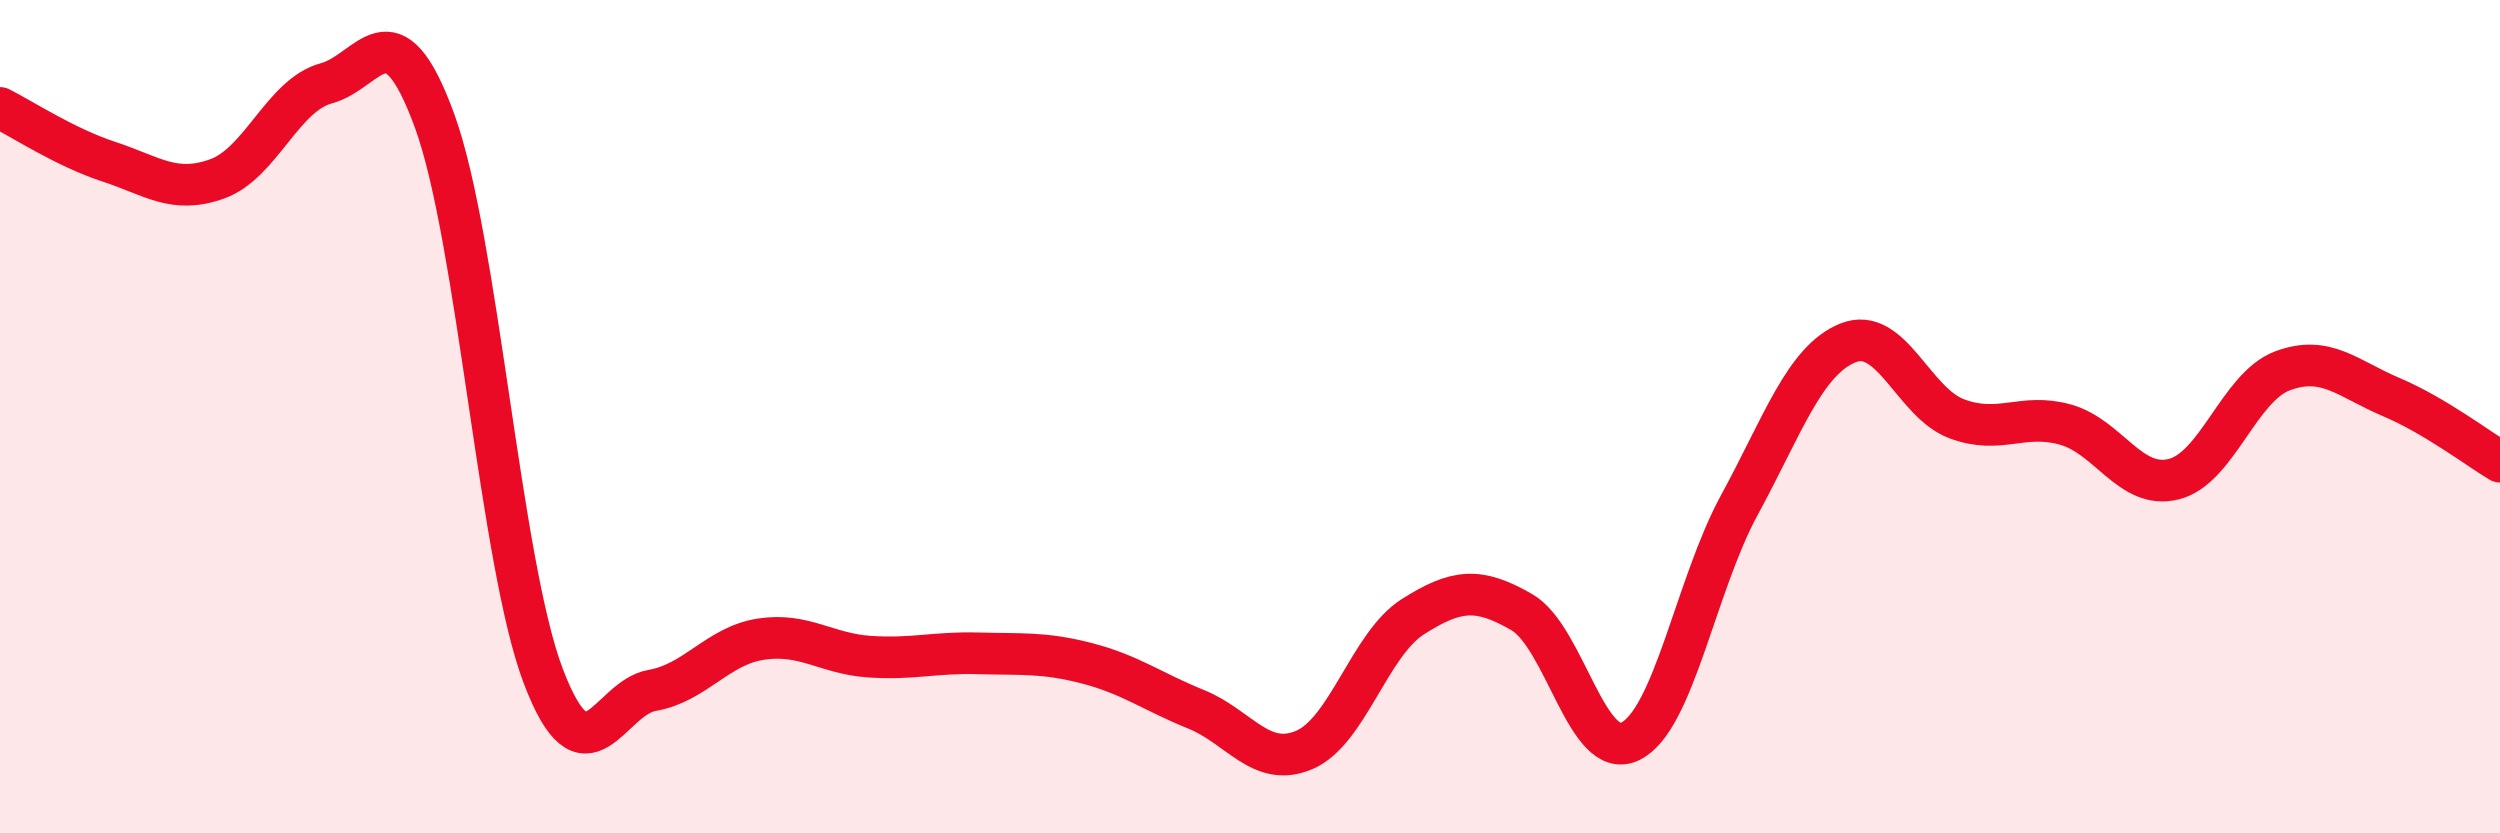
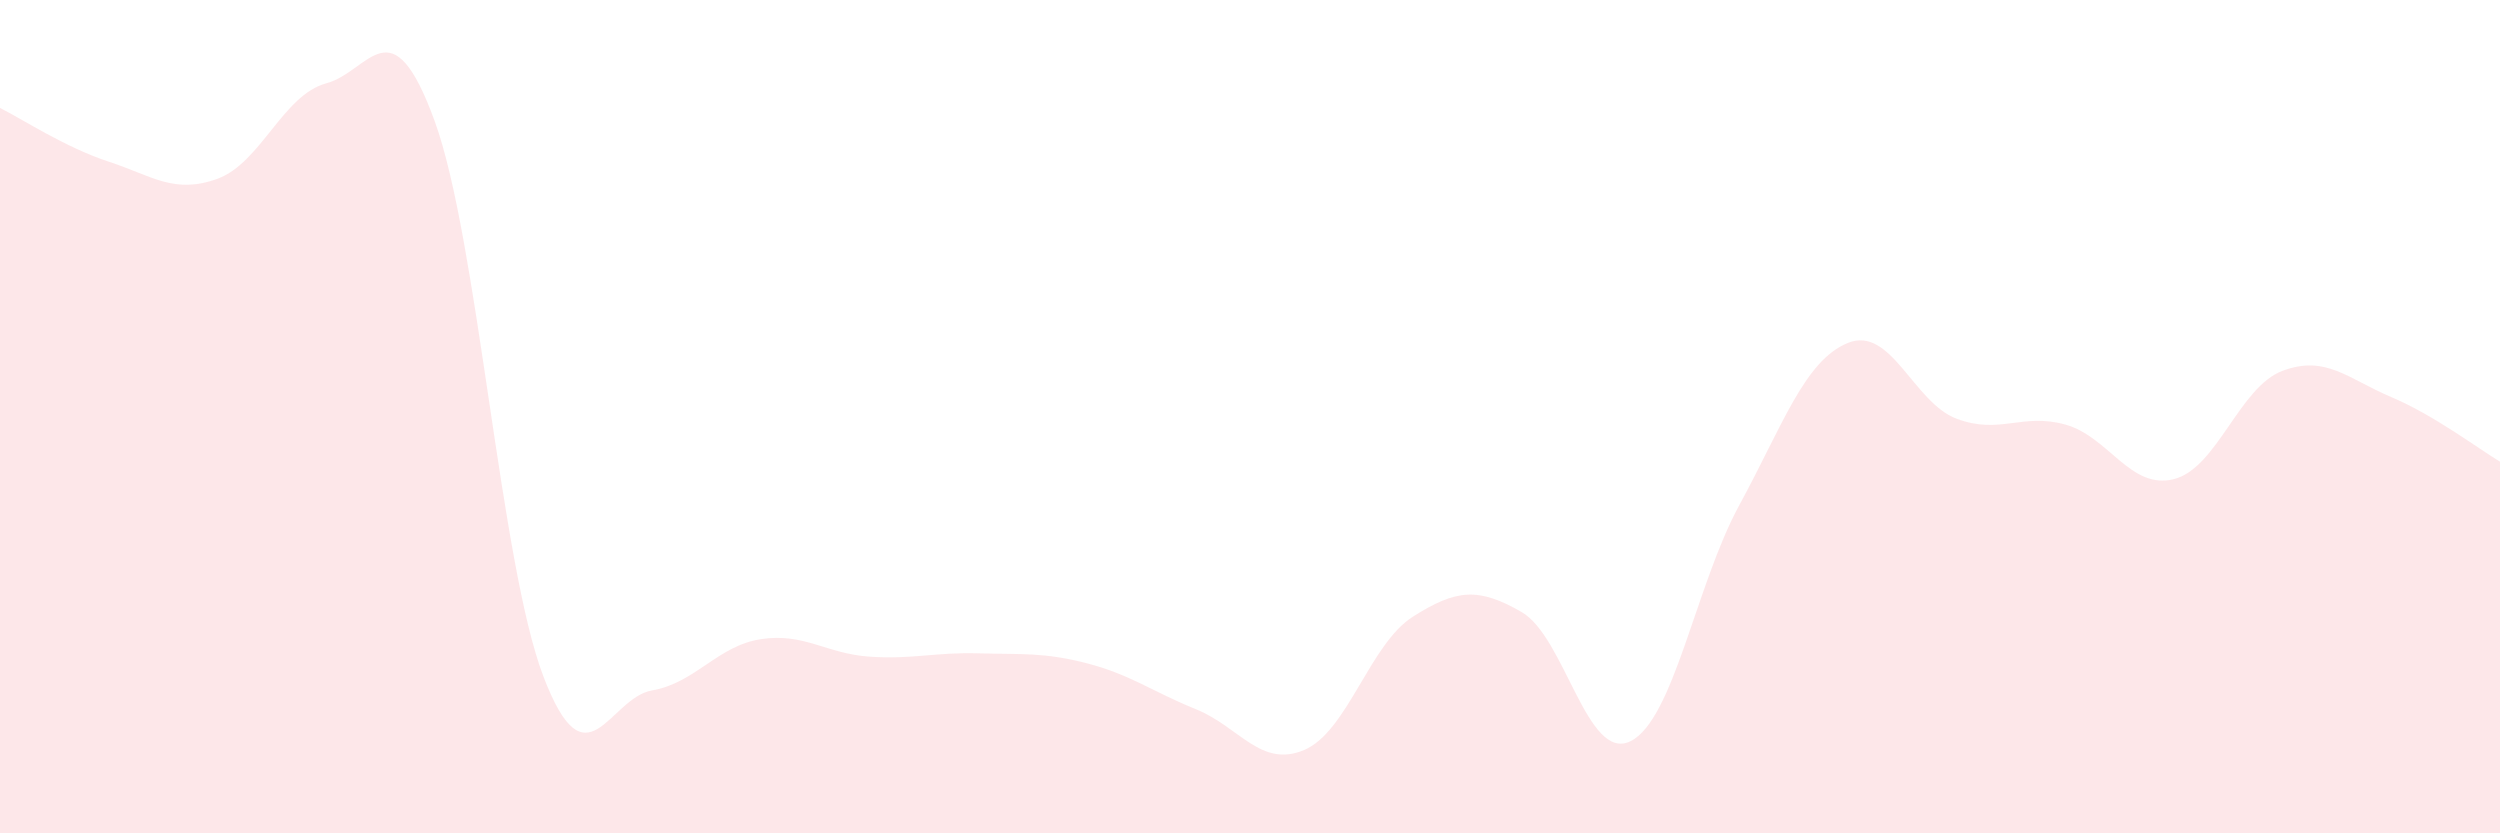
<svg xmlns="http://www.w3.org/2000/svg" width="60" height="20" viewBox="0 0 60 20">
  <path d="M 0,2.59 C 0.52,2.85 1.57,3.54 2.61,3.88 C 3.65,4.22 4.18,4.67 5.22,4.29 C 6.26,3.91 6.79,2.28 7.83,2 C 8.87,1.72 9.39,0.05 10.43,2.9 C 11.47,5.75 12,13.5 13.04,16.23 C 14.08,18.96 14.61,16.75 15.65,16.57 C 16.69,16.39 17.22,15.5 18.26,15.34 C 19.3,15.18 19.83,15.69 20.87,15.76 C 21.91,15.83 22.44,15.65 23.48,15.68 C 24.52,15.71 25.05,15.65 26.09,15.92 C 27.13,16.19 27.66,16.6 28.7,17.02 C 29.74,17.44 30.26,18.44 31.3,18 C 32.34,17.56 32.87,15.46 33.91,14.8 C 34.95,14.14 35.48,14.09 36.52,14.69 C 37.56,15.29 38.09,18.3 39.13,17.79 C 40.17,17.28 40.7,14.04 41.74,12.13 C 42.78,10.22 43.31,8.65 44.35,8.23 C 45.39,7.81 45.92,9.66 46.96,10.05 C 48,10.44 48.53,9.9 49.57,10.19 C 50.61,10.48 51.13,11.76 52.17,11.5 C 53.21,11.24 53.74,9.29 54.78,8.9 C 55.82,8.51 56.35,9.09 57.39,9.53 C 58.43,9.97 59.48,10.77 60,11.08L60 20L0 20Z" fill="#EB0A25" opacity="0.1" stroke-linecap="round" stroke-linejoin="round" />
-   <path d="M 0,2.59 C 0.52,2.85 1.57,3.54 2.61,3.88 C 3.65,4.22 4.18,4.67 5.22,4.29 C 6.26,3.91 6.79,2.28 7.83,2 C 8.87,1.72 9.39,0.05 10.43,2.9 C 11.47,5.75 12,13.5 13.04,16.23 C 14.08,18.96 14.61,16.75 15.65,16.57 C 16.69,16.39 17.22,15.5 18.26,15.34 C 19.3,15.18 19.83,15.69 20.87,15.76 C 21.91,15.83 22.44,15.65 23.48,15.68 C 24.52,15.71 25.05,15.65 26.09,15.92 C 27.13,16.19 27.66,16.6 28.7,17.02 C 29.74,17.44 30.26,18.44 31.3,18 C 32.34,17.56 32.87,15.46 33.91,14.8 C 34.95,14.14 35.48,14.09 36.52,14.69 C 37.56,15.29 38.09,18.3 39.13,17.79 C 40.17,17.28 40.7,14.04 41.74,12.13 C 42.78,10.22 43.31,8.65 44.35,8.23 C 45.39,7.81 45.92,9.66 46.96,10.05 C 48,10.44 48.53,9.9 49.57,10.19 C 50.61,10.48 51.13,11.76 52.17,11.5 C 53.21,11.24 53.74,9.29 54.78,8.9 C 55.82,8.51 56.35,9.09 57.39,9.53 C 58.43,9.97 59.48,10.77 60,11.08" stroke="#EB0A25" stroke-width="1" fill="none" stroke-linecap="round" stroke-linejoin="round" />
</svg>